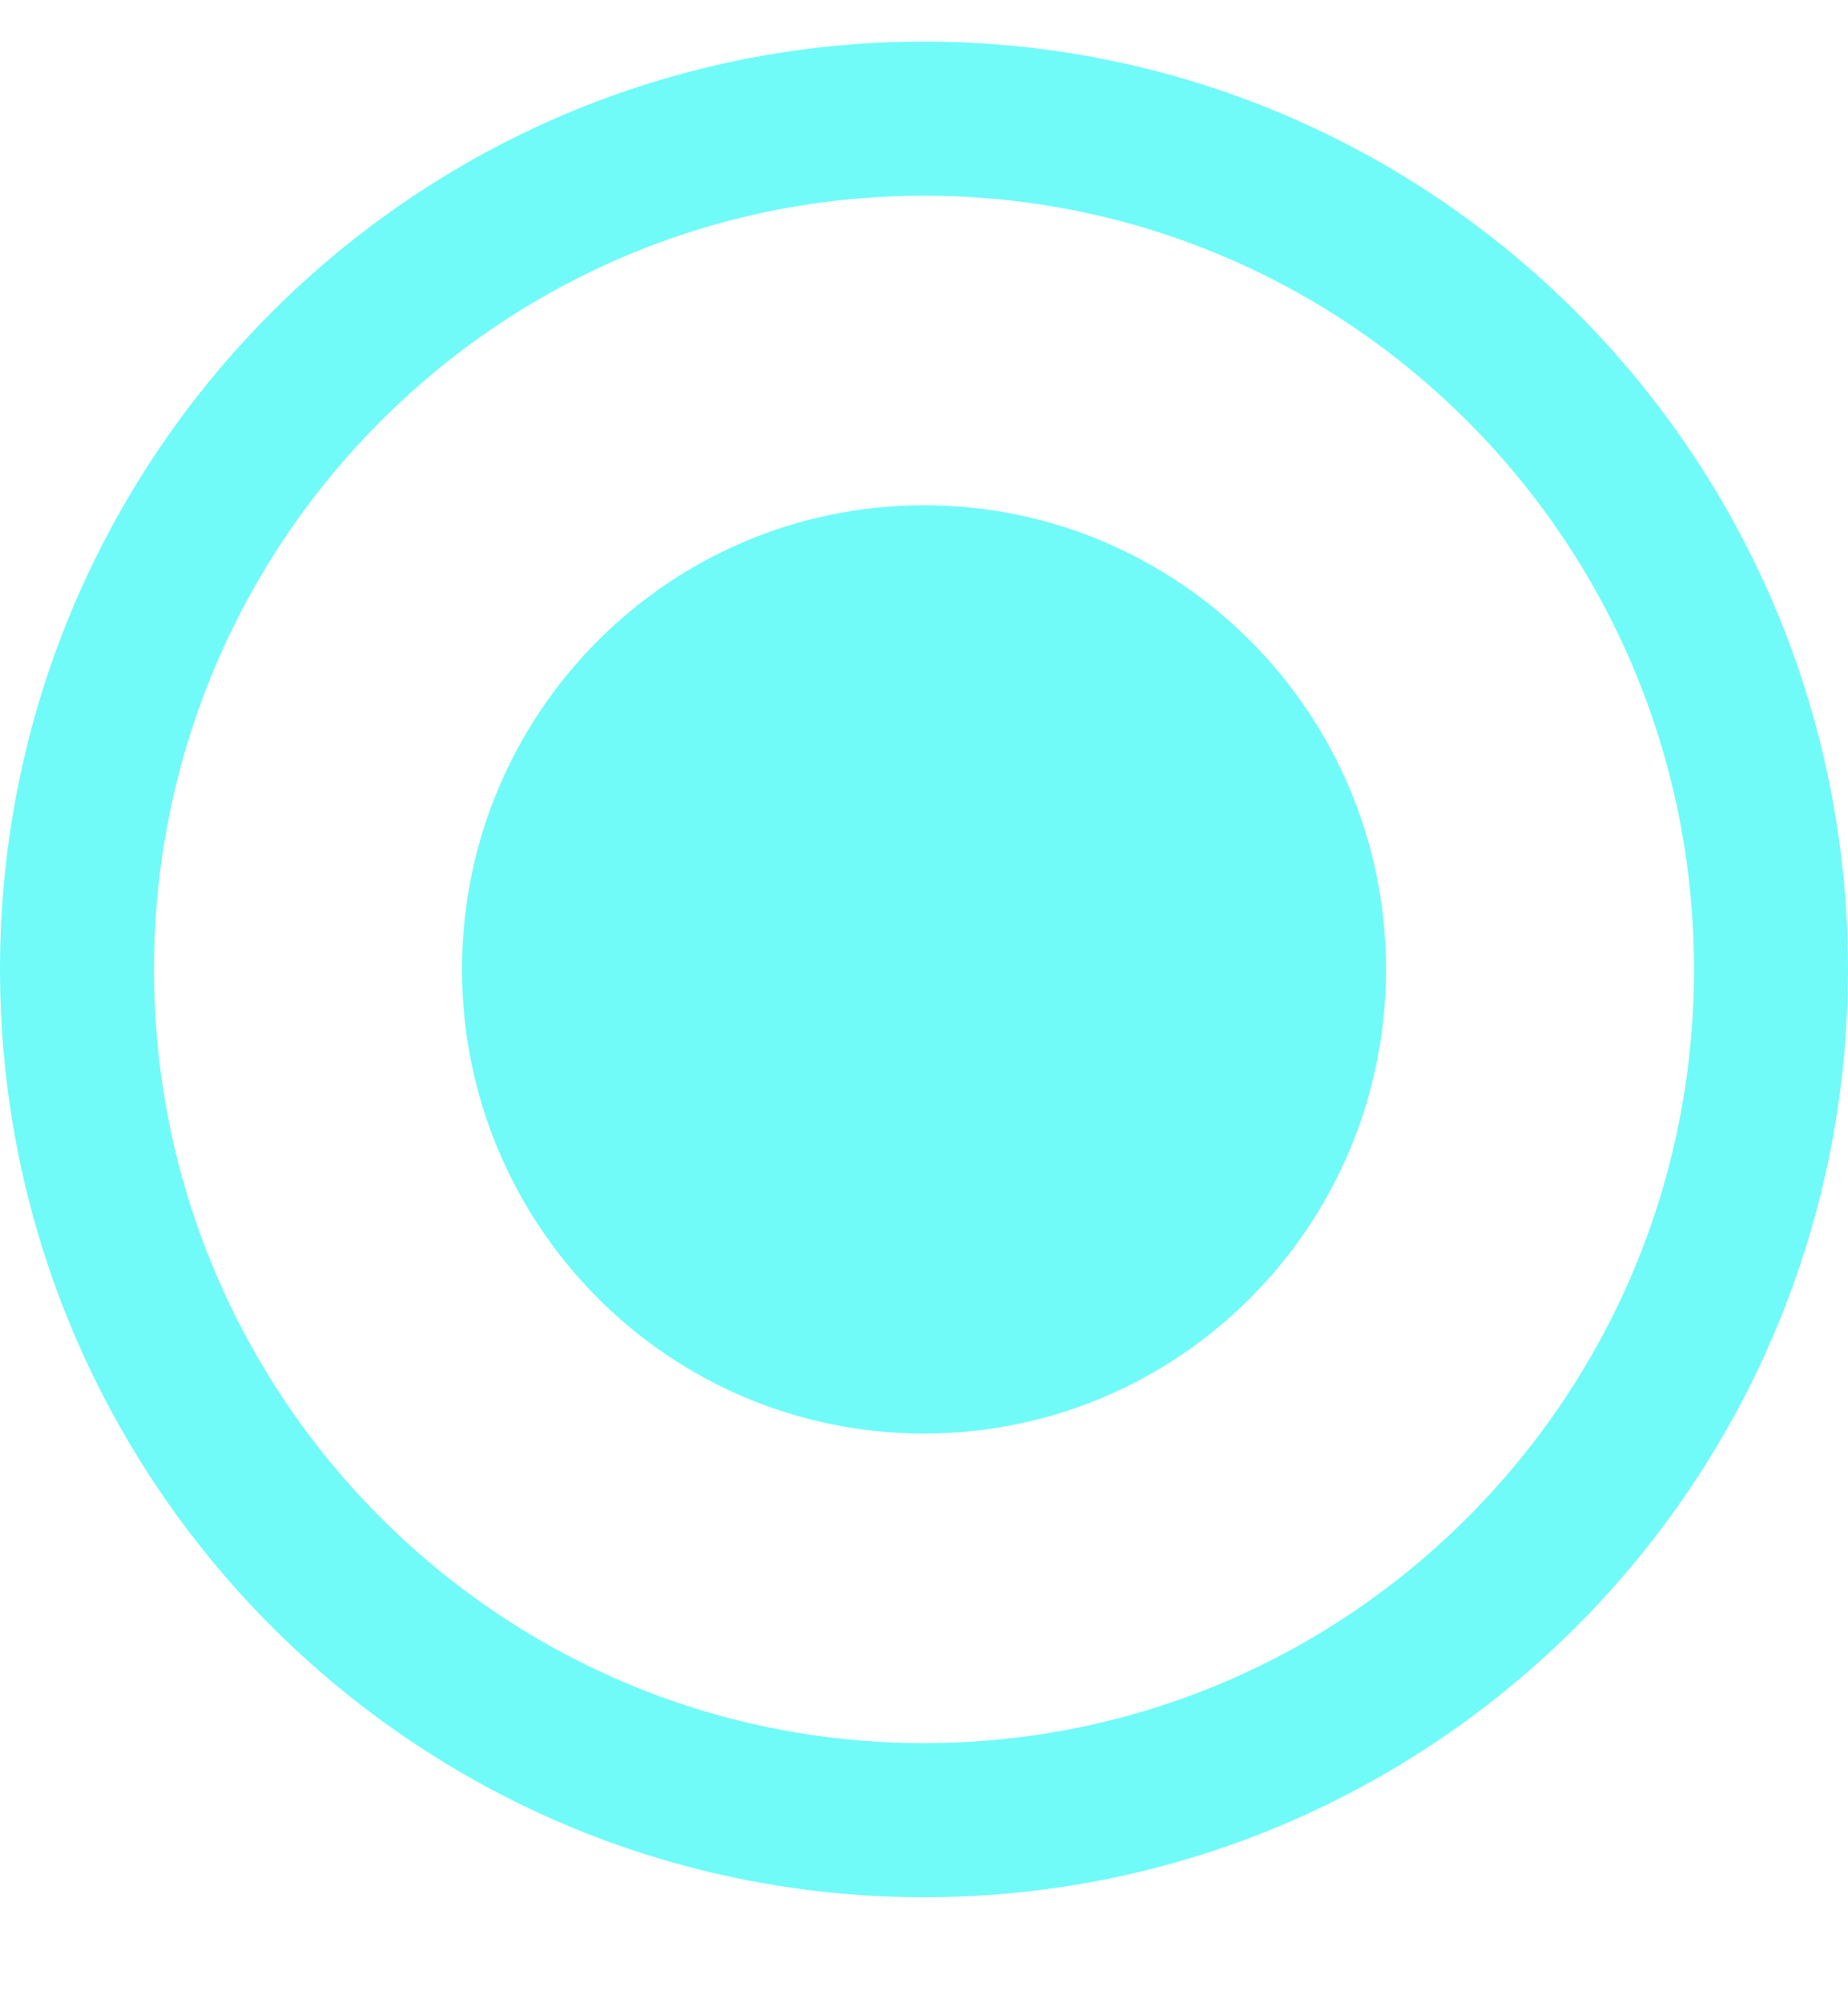
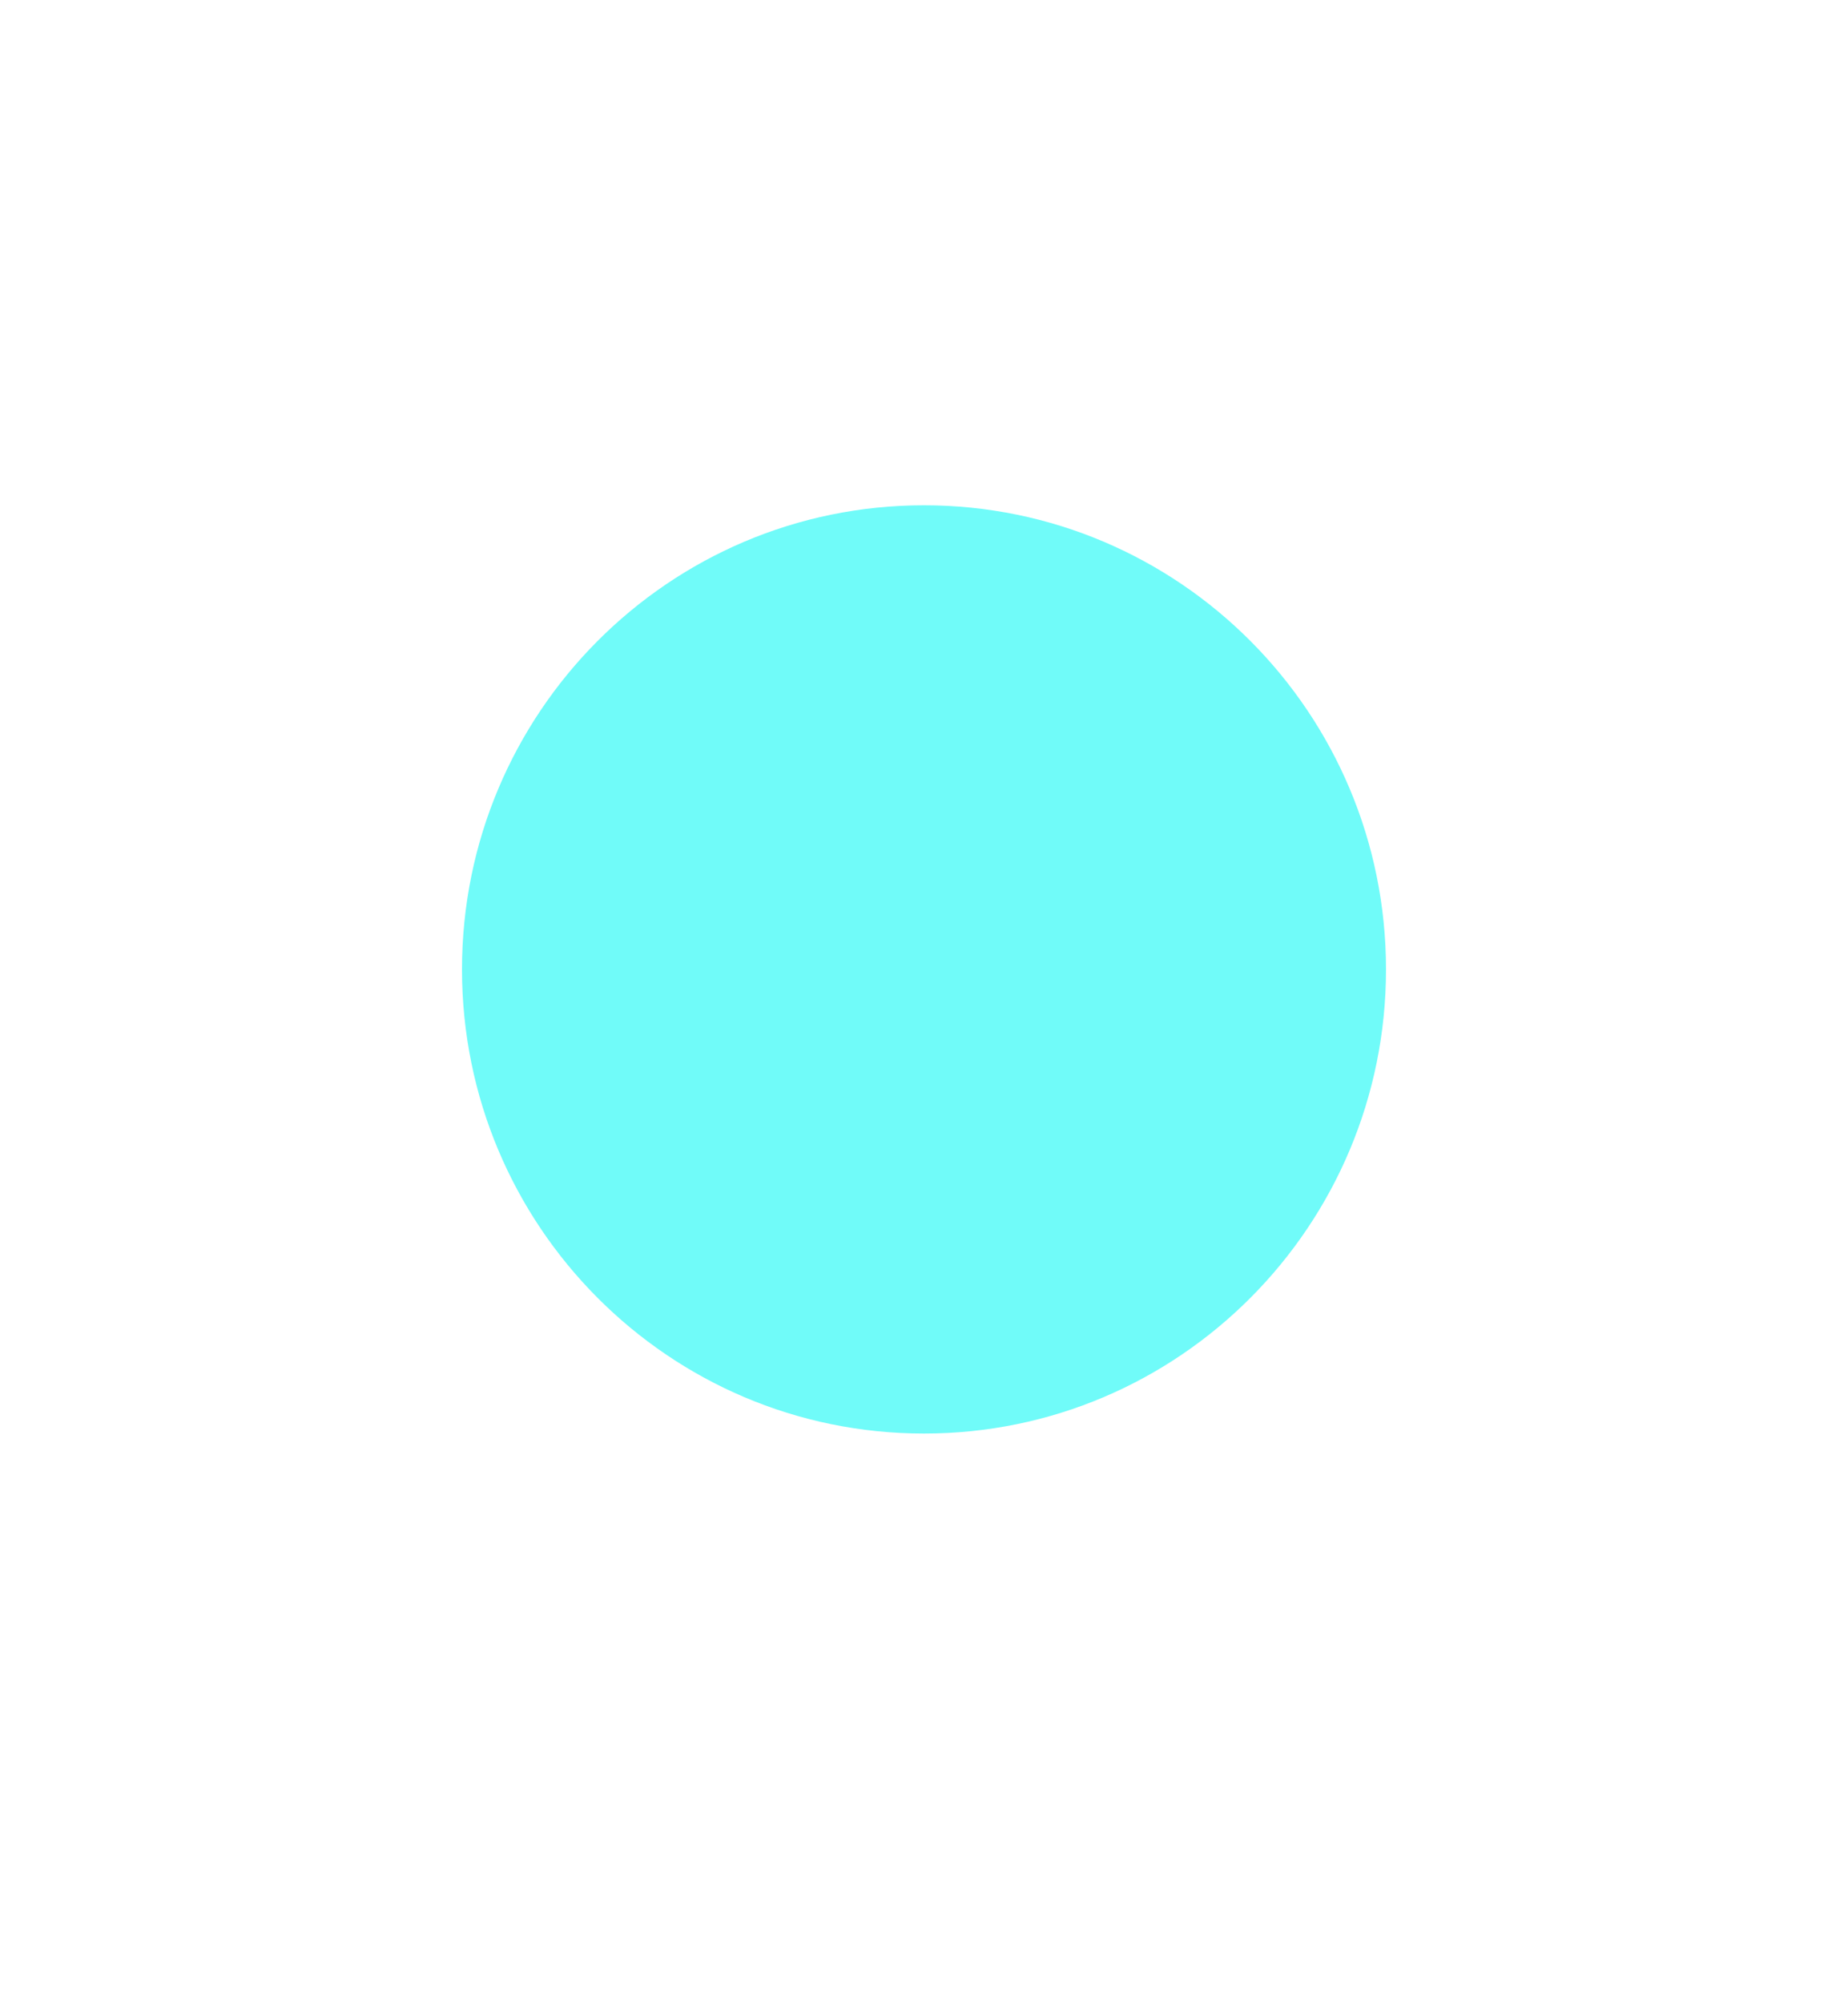
<svg xmlns="http://www.w3.org/2000/svg" width="12" height="13" viewBox="0 0 12 13" fill="none">
  <path d="M6 9.303C7.657 9.303 9 7.954 9 6.291C9 4.628 7.657 3.279 6 3.279C4.343 3.279 3 4.628 3 6.291C3 7.954 4.343 9.303 6 9.303Z" fill="#70FBF9" />
-   <path d="M6 11.812C9.038 11.812 11.5 9.34 11.5 6.291C11.5 3.241 9.038 0.77 6 0.77C2.962 0.77 0.5 3.241 0.5 6.291C0.5 9.34 2.962 11.812 6 11.812Z" stroke="#70FBF9" />
</svg>